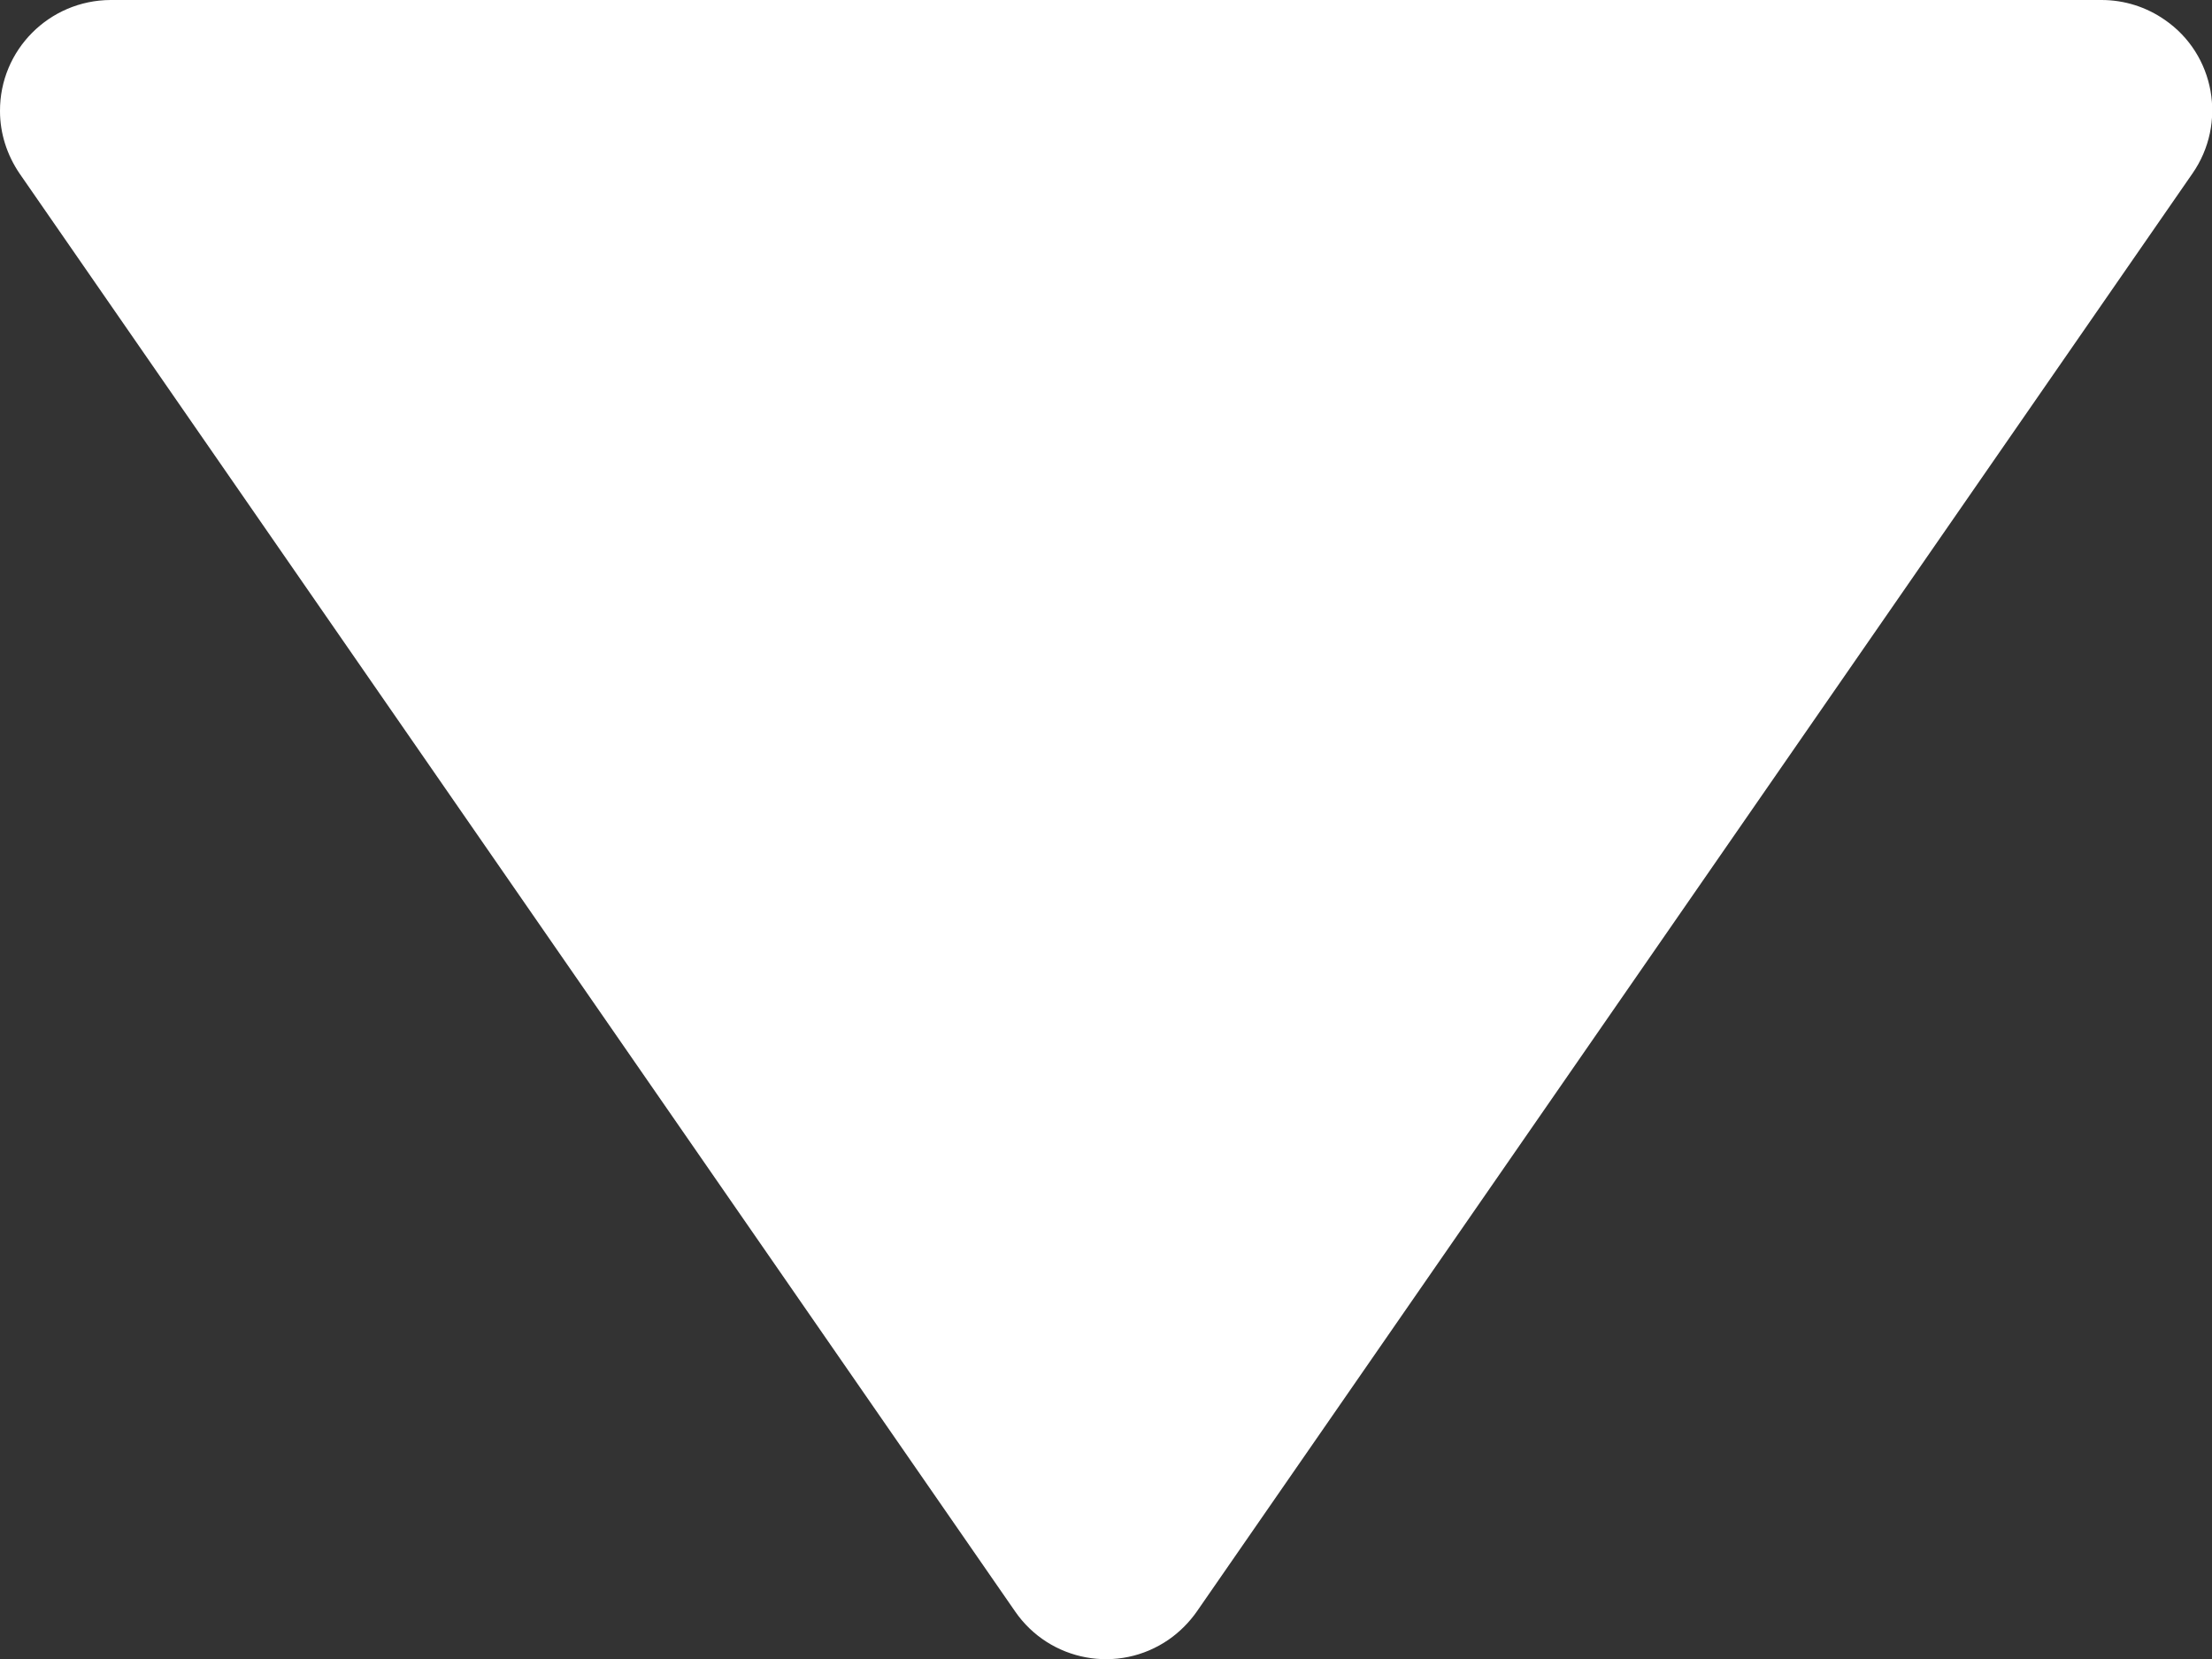
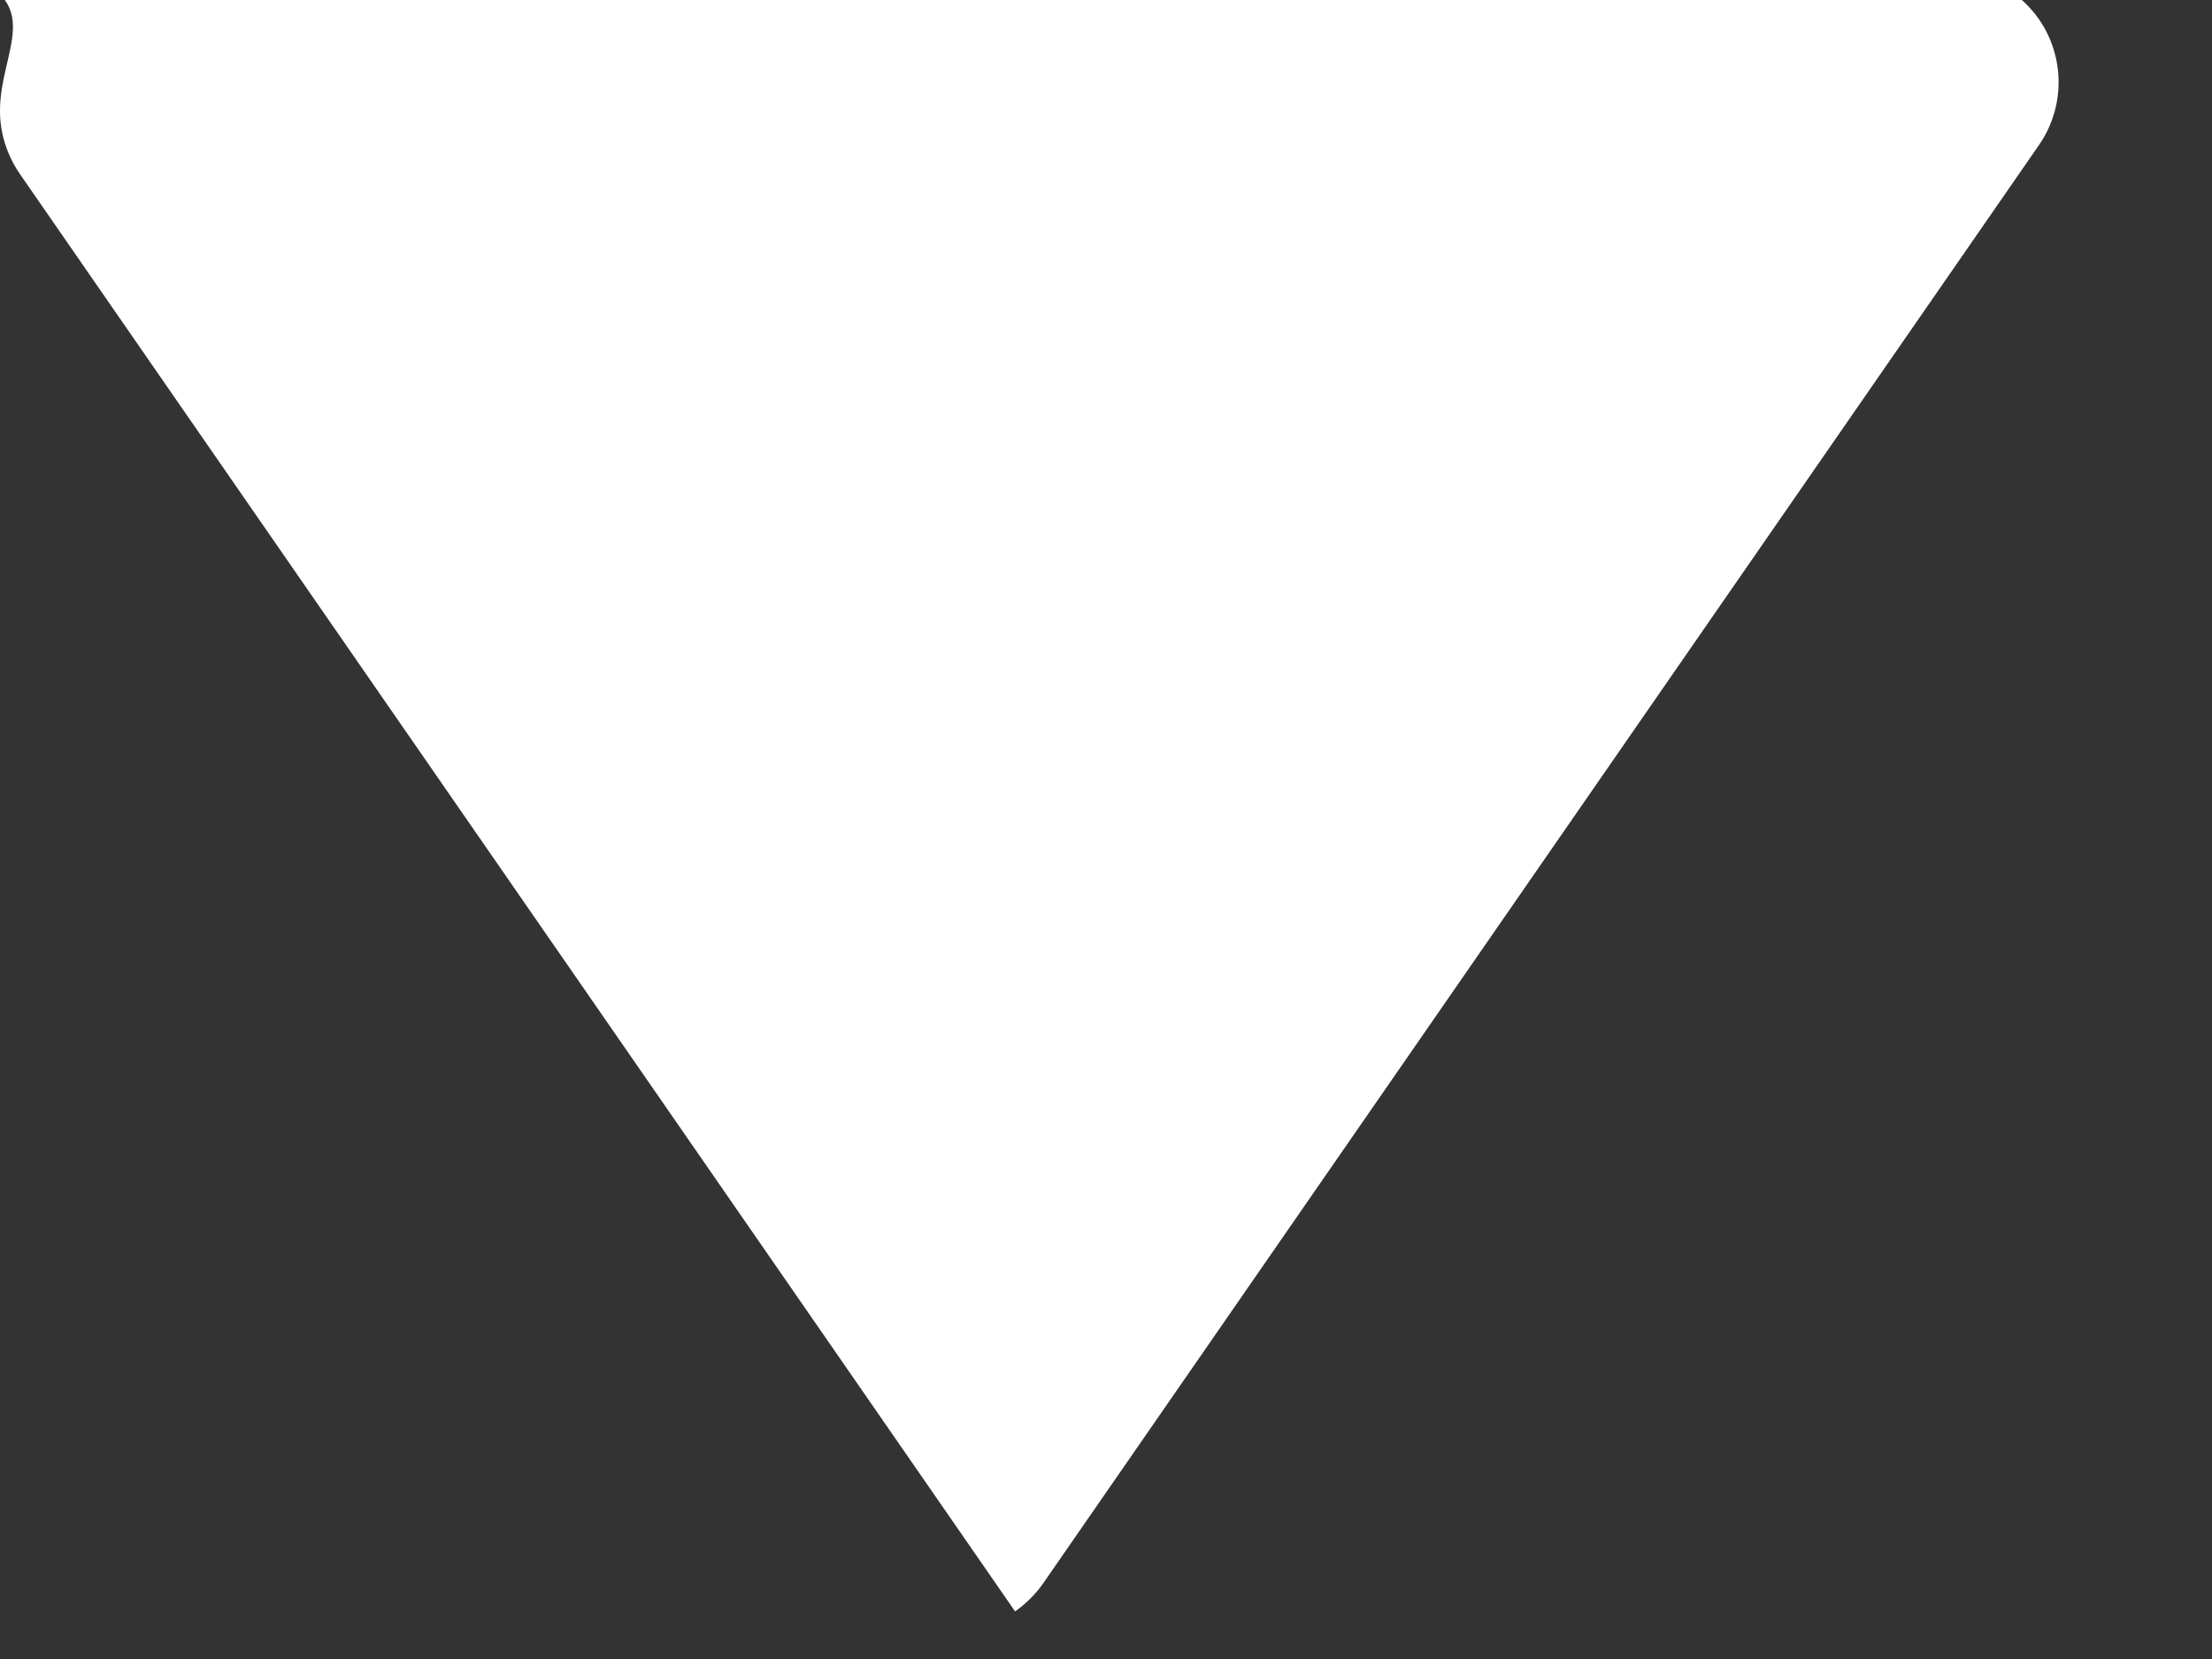
<svg xmlns="http://www.w3.org/2000/svg" version="1.1" id="Layer_1" x="0px" y="0px" viewBox="0 0 666.6 500" style="enable-background:new 0 0 666.6 500;" xml:space="preserve">
  <rect x="0" y="0" width="666.6" height="500" fill="#333333" stroke="none" />
  <style type="text/css">
.st0{fill:#FFFFFF;}
</style>
-   <path class="st0" d="M305.9,485.6c10.4,15.1,31.1,19,46.3,8.5c3.3-2.3,6.2-5.2,8.5-8.5l300-433.3c10.5-15.1,6.8-35.9-8.3-46.3 c-5.6-3.9-12.2-6-19.1-6h-600C14.8,0.1-0.1,15.1,0,33.5c0,6.7,2.1,13.2,5.9,18.8L305.9,485.6L305.9,485.6z" />
+   <path class="st0" d="M305.9,485.6c3.3-2.3,6.2-5.2,8.5-8.5l300-433.3c10.5-15.1,6.8-35.9-8.3-46.3 c-5.6-3.9-12.2-6-19.1-6h-600C14.8,0.1-0.1,15.1,0,33.5c0,6.7,2.1,13.2,5.9,18.8L305.9,485.6L305.9,485.6z" />
</svg>